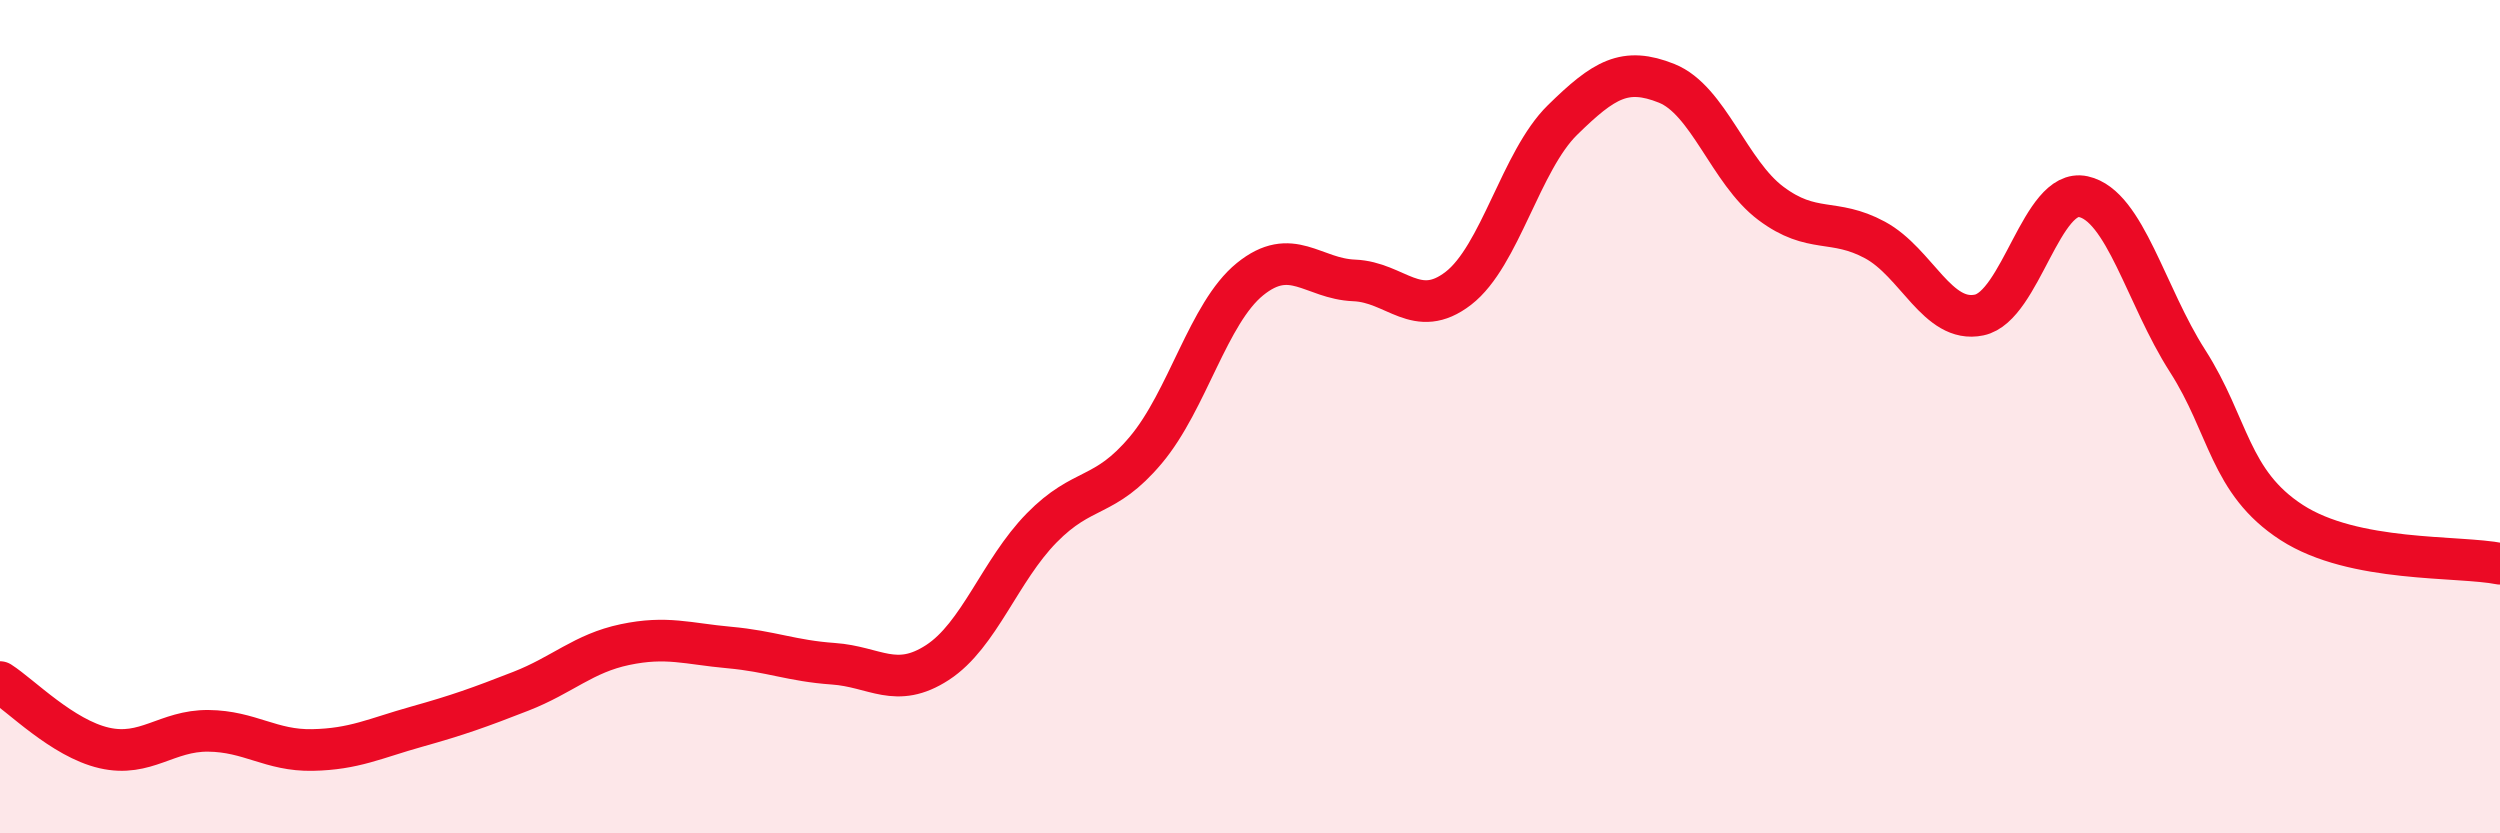
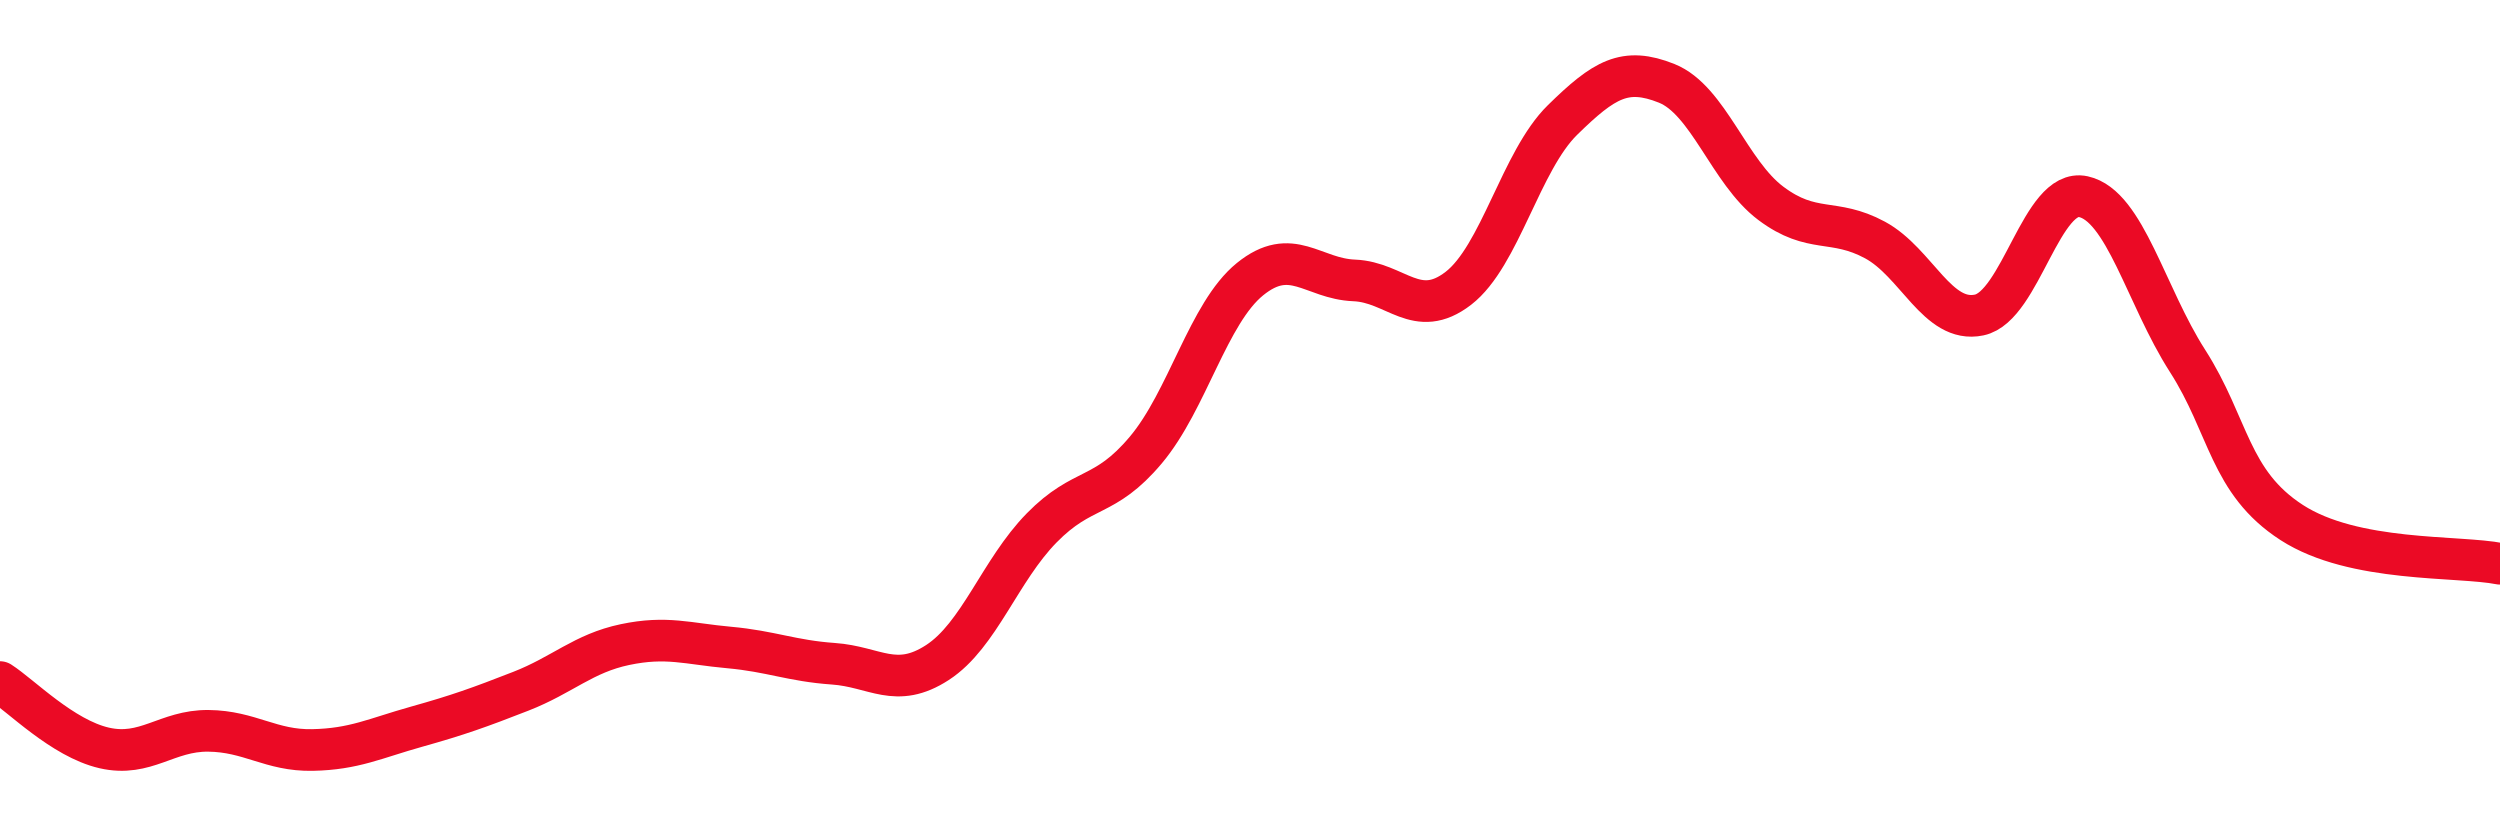
<svg xmlns="http://www.w3.org/2000/svg" width="60" height="20" viewBox="0 0 60 20">
-   <path d="M 0,16.37 C 0.5,16.69 1.5,17.72 2.5,17.95 C 3.5,18.18 4,17.53 5,17.54 C 6,17.55 6.5,18.02 7.5,18 C 8.5,17.98 9,17.72 10,17.44 C 11,17.16 11.5,16.98 12.5,16.59 C 13.5,16.2 14,15.68 15,15.47 C 16,15.26 16.5,15.45 17.5,15.54 C 18.5,15.63 19,15.86 20,15.93 C 21,16 21.5,16.55 22.5,15.9 C 23.5,15.25 24,13.69 25,12.67 C 26,11.65 26.5,11.99 27.5,10.8 C 28.5,9.61 29,7.51 30,6.7 C 31,5.89 31.5,6.69 32.5,6.73 C 33.5,6.77 34,7.69 35,6.92 C 36,6.15 36.5,3.86 37.5,2.88 C 38.5,1.9 39,1.6 40,2 C 41,2.4 41.5,4.13 42.5,4.88 C 43.5,5.63 44,5.22 45,5.76 C 46,6.3 46.5,7.77 47.5,7.56 C 48.5,7.35 49,4.5 50,4.72 C 51,4.94 51.5,7.1 52.5,8.66 C 53.5,10.22 53.5,11.57 55,12.54 C 56.5,13.51 59,13.33 60,13.53L60 20L0 20Z" fill="#EB0A25" opacity="0.1" stroke-linecap="round" stroke-linejoin="round" />
  <path d="M 0,16.37 C 0.5,16.69 1.5,17.72 2.5,17.95 C 3.5,18.18 4,17.53 5,17.54 C 6,17.55 6.5,18.02 7.5,18 C 8.5,17.98 9,17.72 10,17.44 C 11,17.16 11.5,16.98 12.5,16.59 C 13.5,16.2 14,15.68 15,15.47 C 16,15.26 16.5,15.45 17.5,15.54 C 18.5,15.63 19,15.86 20,15.93 C 21,16 21.5,16.55 22.5,15.9 C 23.5,15.25 24,13.69 25,12.67 C 26,11.65 26.5,11.99 27.5,10.8 C 28.5,9.61 29,7.51 30,6.7 C 31,5.89 31.5,6.69 32.5,6.73 C 33.5,6.77 34,7.69 35,6.92 C 36,6.15 36.5,3.86 37.5,2.88 C 38.5,1.9 39,1.6 40,2 C 41,2.4 41.5,4.13 42.5,4.88 C 43.5,5.63 44,5.22 45,5.76 C 46,6.3 46.5,7.77 47.5,7.56 C 48.5,7.35 49,4.5 50,4.72 C 51,4.94 51.5,7.1 52.5,8.66 C 53.5,10.22 53.5,11.57 55,12.54 C 56.5,13.51 59,13.33 60,13.53" stroke="#EB0A25" stroke-width="1" fill="none" stroke-linecap="round" stroke-linejoin="round" />
</svg>